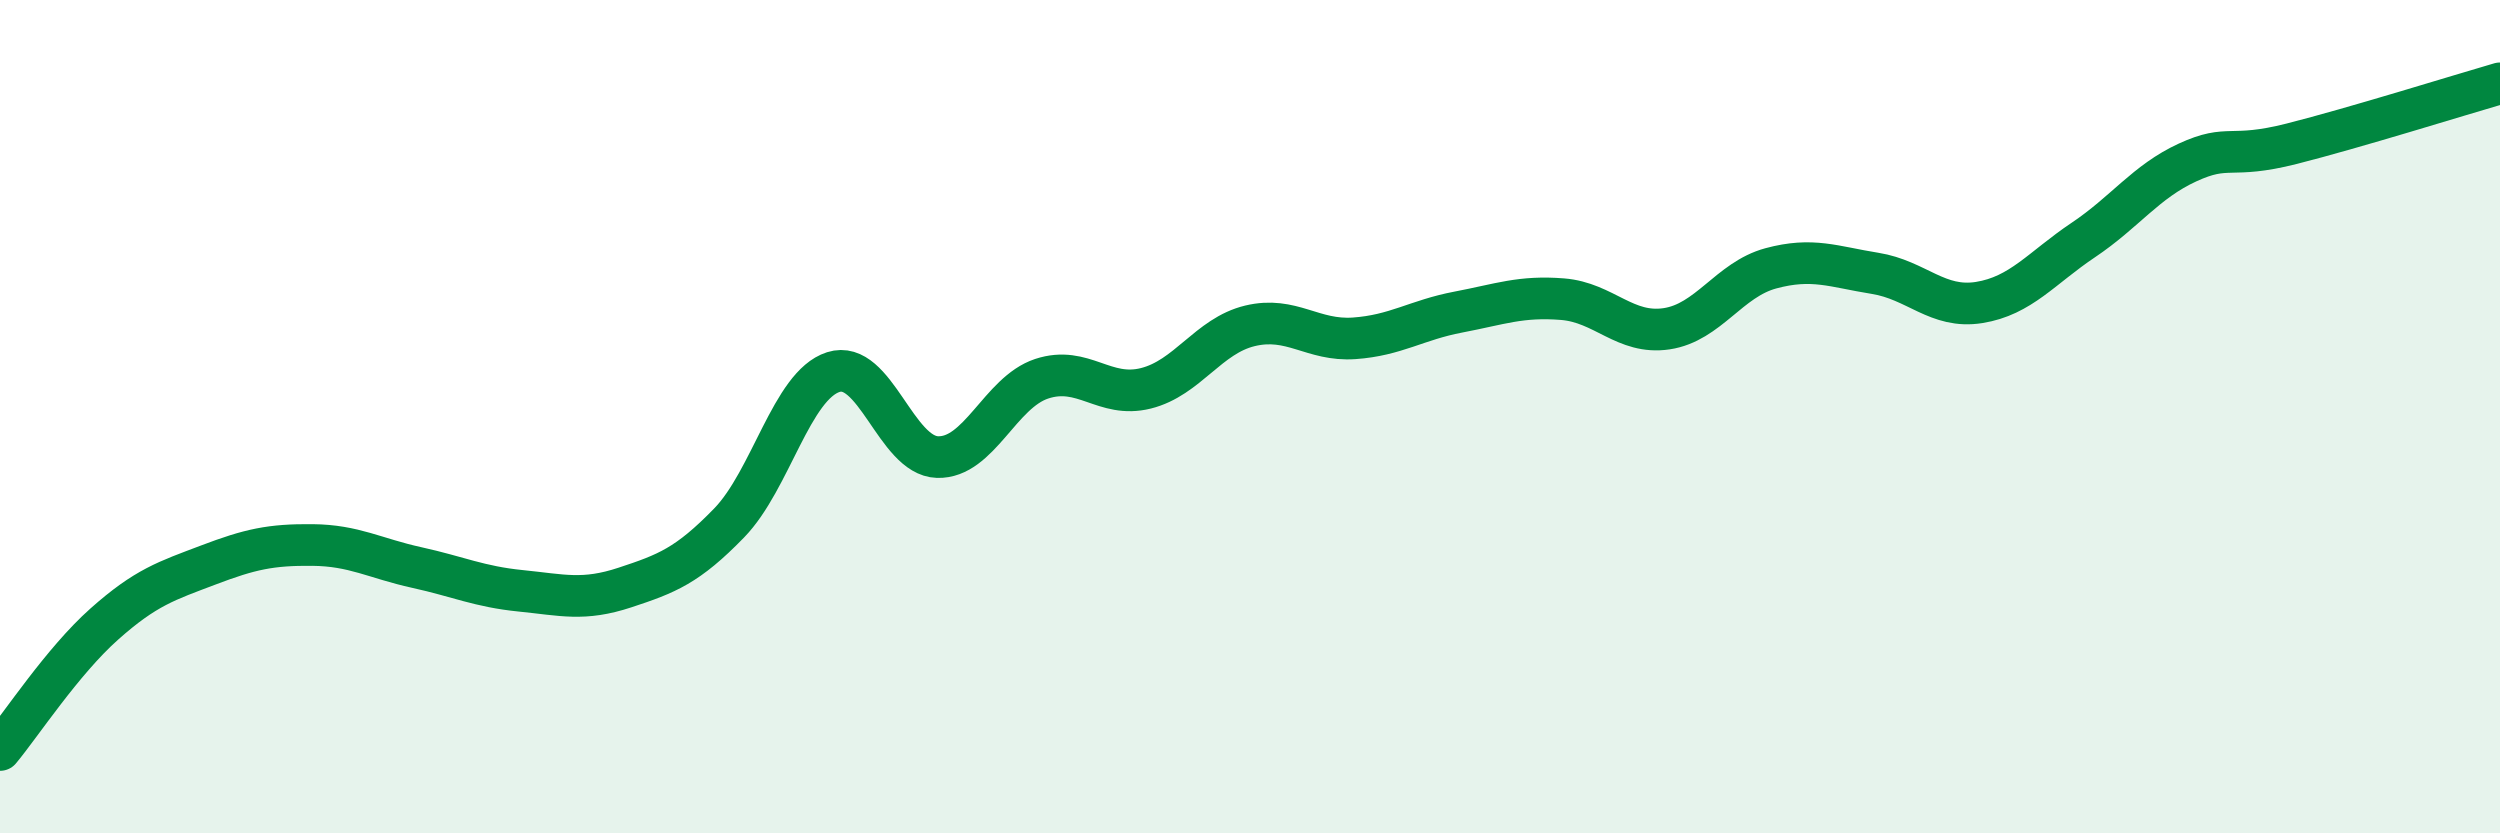
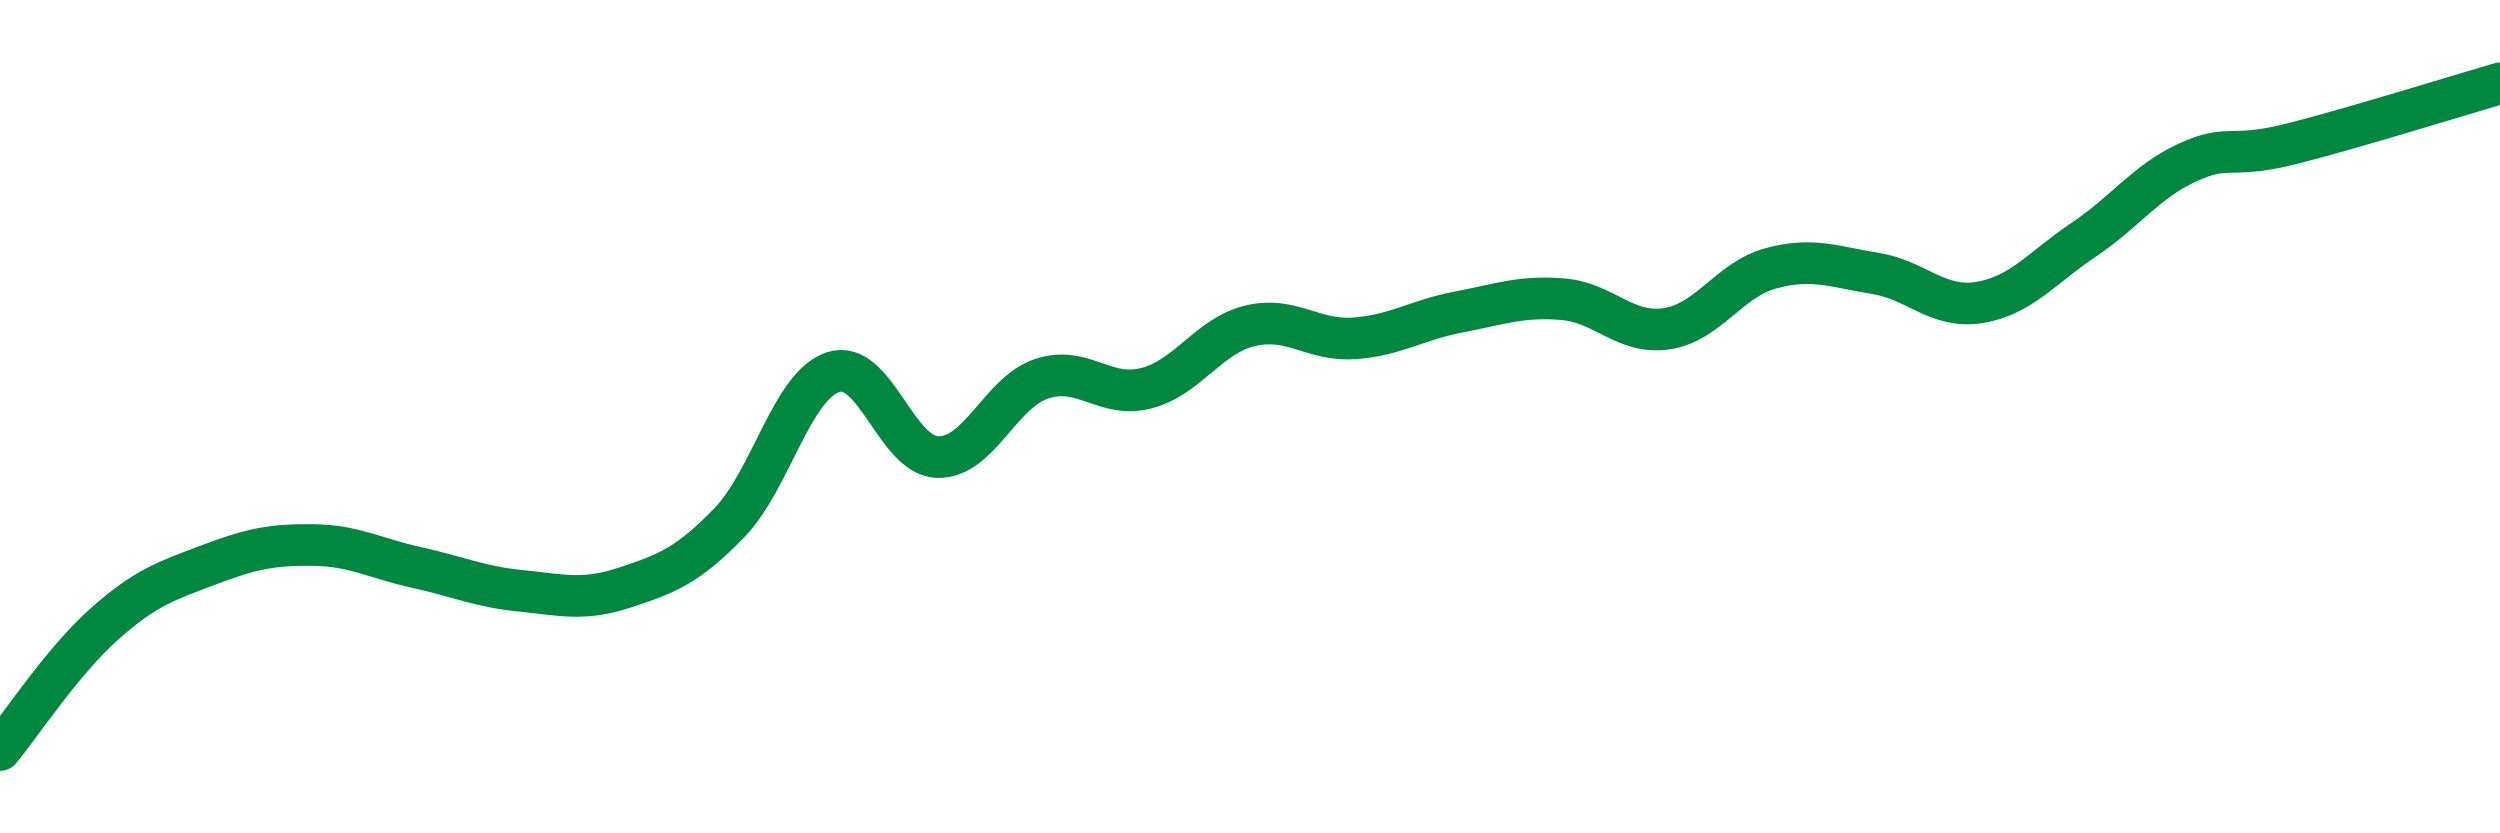
<svg xmlns="http://www.w3.org/2000/svg" width="60" height="20" viewBox="0 0 60 20">
-   <path d="M 0,18 C 0.5,17.4 1.5,15.87 2.5,14.98 C 3.5,14.09 4,13.94 5,13.56 C 6,13.18 6.5,13.07 7.5,13.08 C 8.5,13.09 9,13.4 10,13.62 C 11,13.84 11.5,14.08 12.5,14.18 C 13.5,14.28 14,14.43 15,14.1 C 16,13.77 16.5,13.58 17.5,12.55 C 18.5,11.52 19,9.25 20,8.93 C 21,8.61 21.5,10.94 22.5,10.97 C 23.5,11 24,9.42 25,9.09 C 26,8.76 26.5,9.57 27.5,9.32 C 28.5,9.07 29,8.06 30,7.82 C 31,7.58 31.5,8.19 32.5,8.12 C 33.5,8.05 34,7.68 35,7.49 C 36,7.3 36.5,7.1 37.5,7.18 C 38.5,7.26 39,8.04 40,7.89 C 41,7.74 41.5,6.71 42.5,6.44 C 43.5,6.17 44,6.4 45,6.56 C 46,6.72 46.5,7.42 47.5,7.26 C 48.5,7.1 49,6.43 50,5.76 C 51,5.09 51.5,4.36 52.5,3.9 C 53.5,3.44 53.5,3.83 55,3.45 C 56.5,3.07 59,2.29 60,2L60 20L0 20Z" fill="#008740" opacity="0.1" stroke-linecap="round" stroke-linejoin="round" />
  <path d="M 0,18 C 0.5,17.4 1.5,15.87 2.5,14.98 C 3.5,14.09 4,13.94 5,13.56 C 6,13.18 6.5,13.07 7.5,13.08 C 8.5,13.09 9,13.4 10,13.62 C 11,13.84 11.5,14.08 12.5,14.18 C 13.5,14.28 14,14.43 15,14.1 C 16,13.77 16.5,13.58 17.5,12.55 C 18.5,11.52 19,9.25 20,8.93 C 21,8.61 21.5,10.94 22.5,10.97 C 23.5,11 24,9.42 25,9.09 C 26,8.76 26.5,9.57 27.5,9.32 C 28.5,9.07 29,8.06 30,7.82 C 31,7.58 31.5,8.19 32.5,8.12 C 33.5,8.05 34,7.68 35,7.49 C 36,7.3 36.5,7.1 37.5,7.18 C 38.5,7.26 39,8.04 40,7.89 C 41,7.74 41.5,6.71 42.5,6.44 C 43.5,6.17 44,6.4 45,6.56 C 46,6.72 46.5,7.42 47.5,7.26 C 48.5,7.1 49,6.43 50,5.76 C 51,5.09 51.5,4.36 52.5,3.9 C 53.5,3.44 53.5,3.83 55,3.45 C 56.5,3.07 59,2.29 60,2" stroke="#008740" stroke-width="1" fill="none" stroke-linecap="round" stroke-linejoin="round" />
</svg>